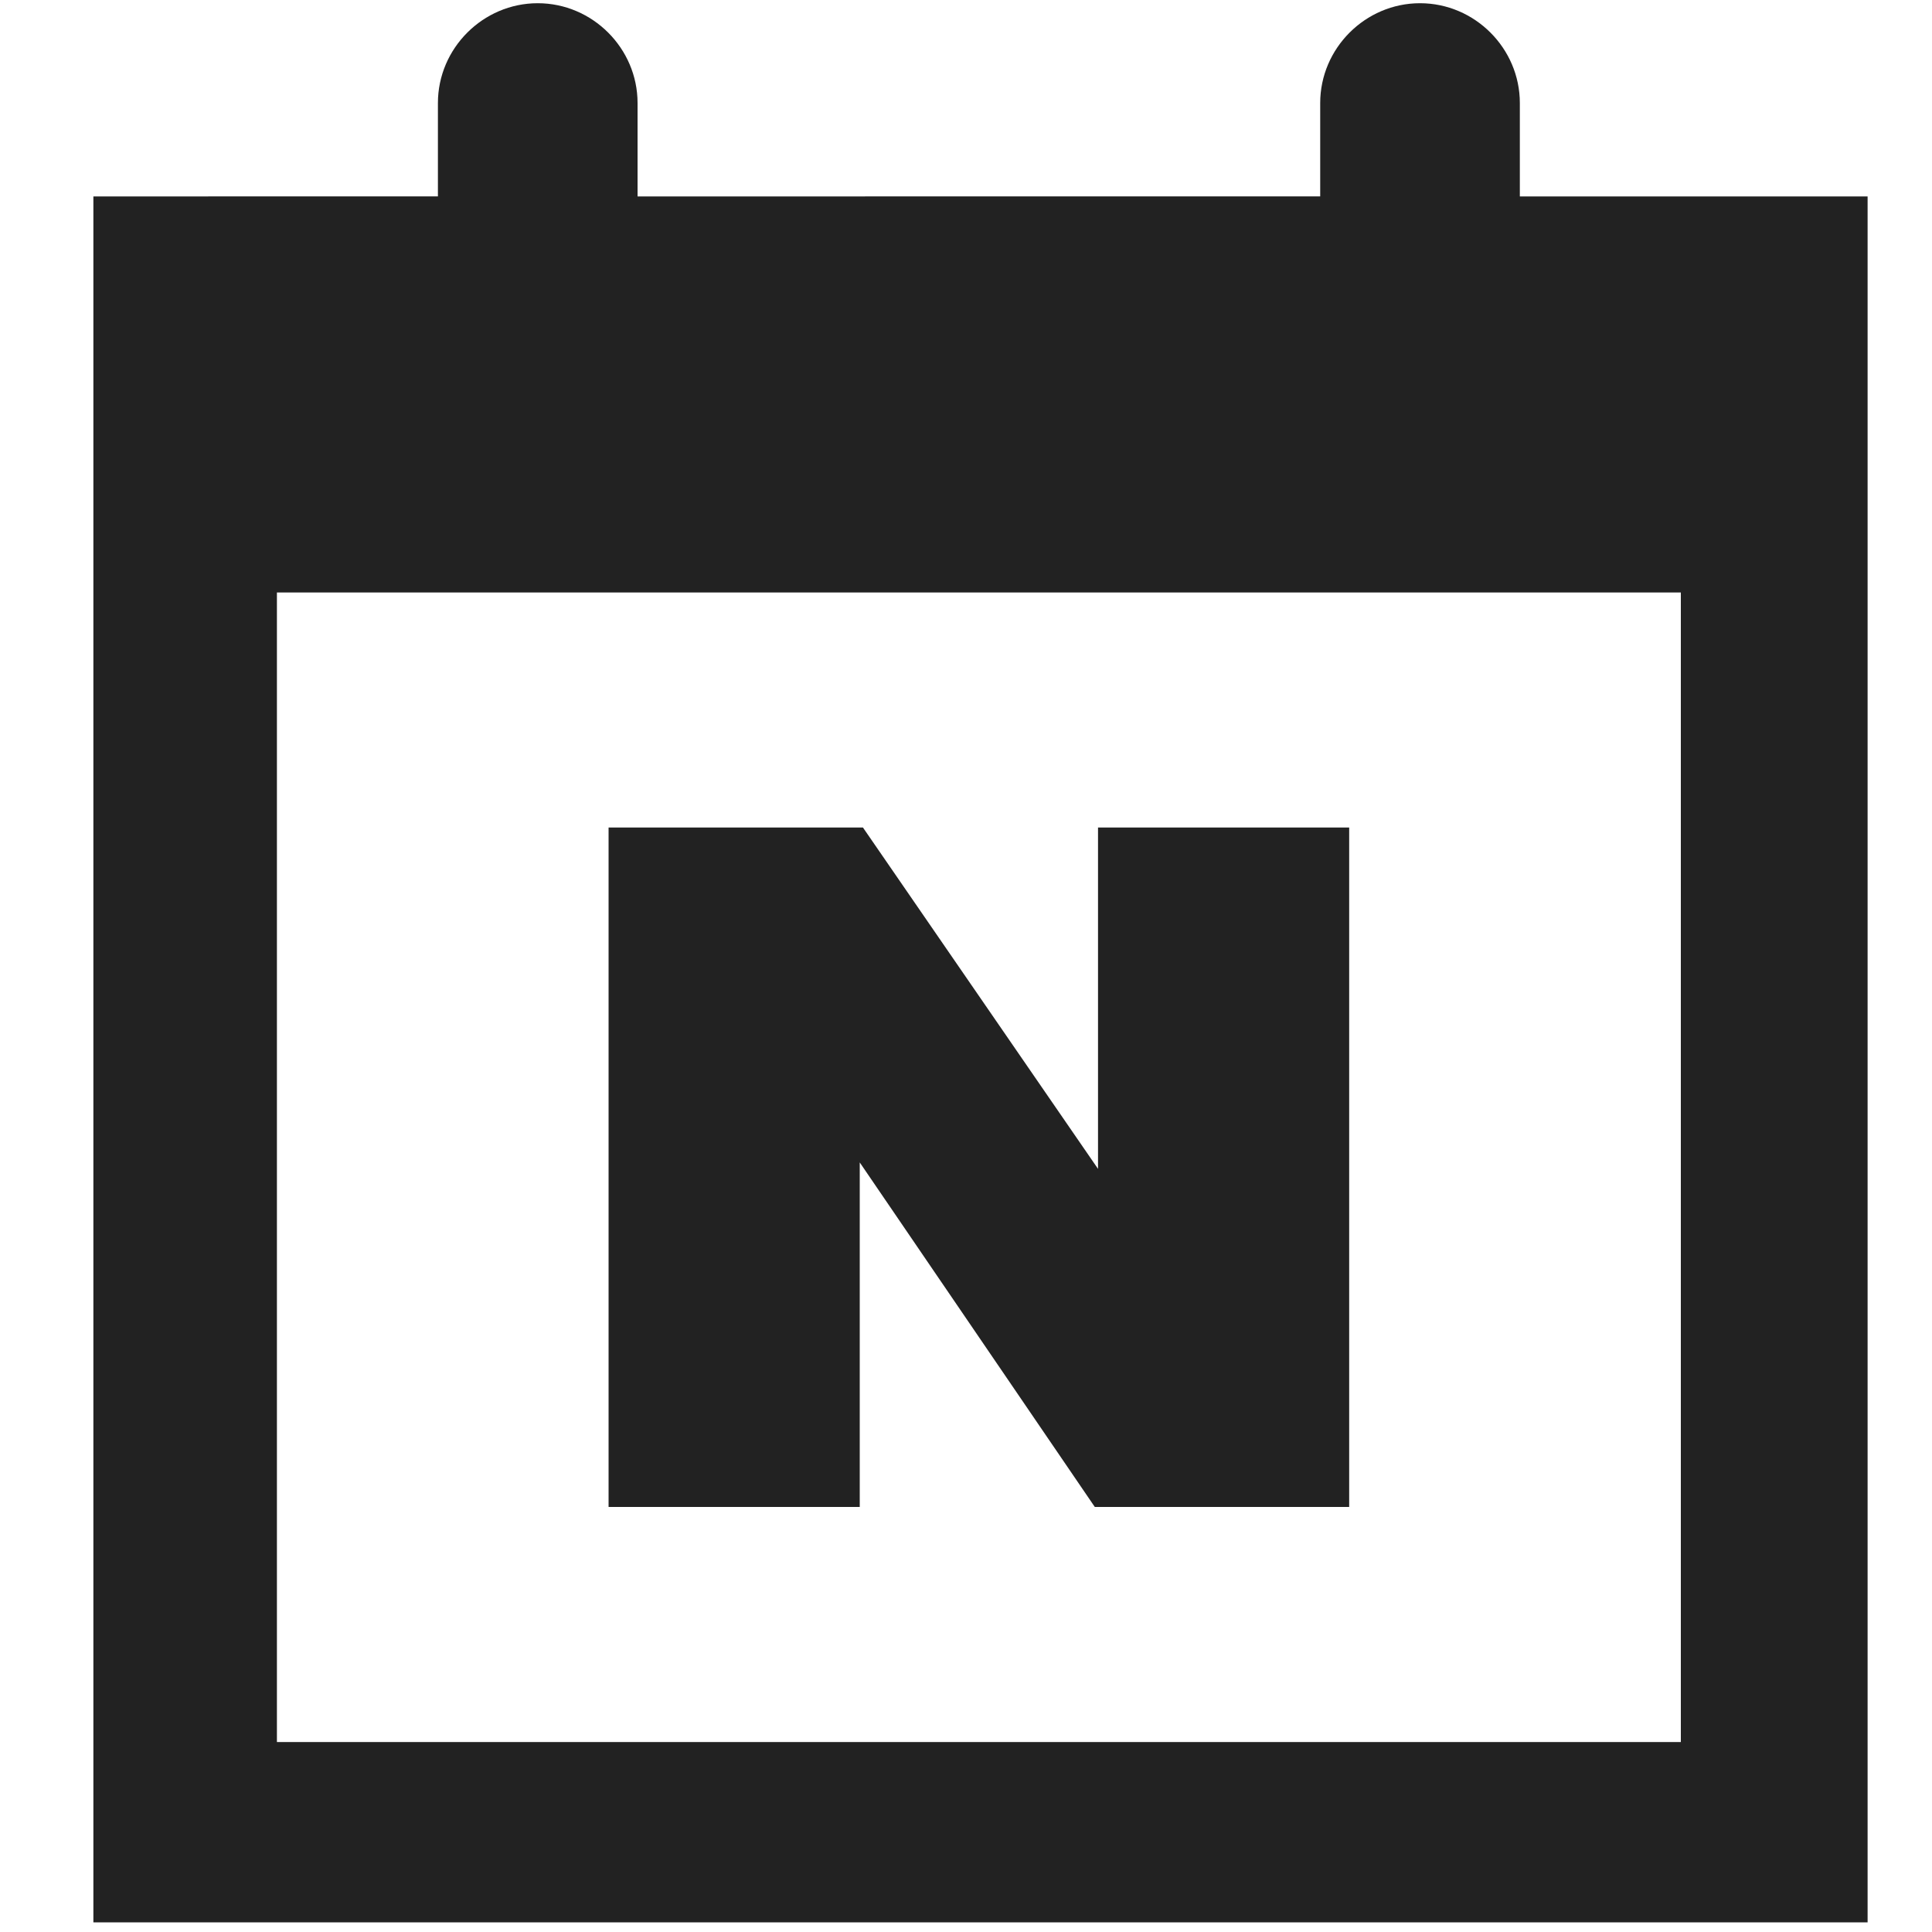
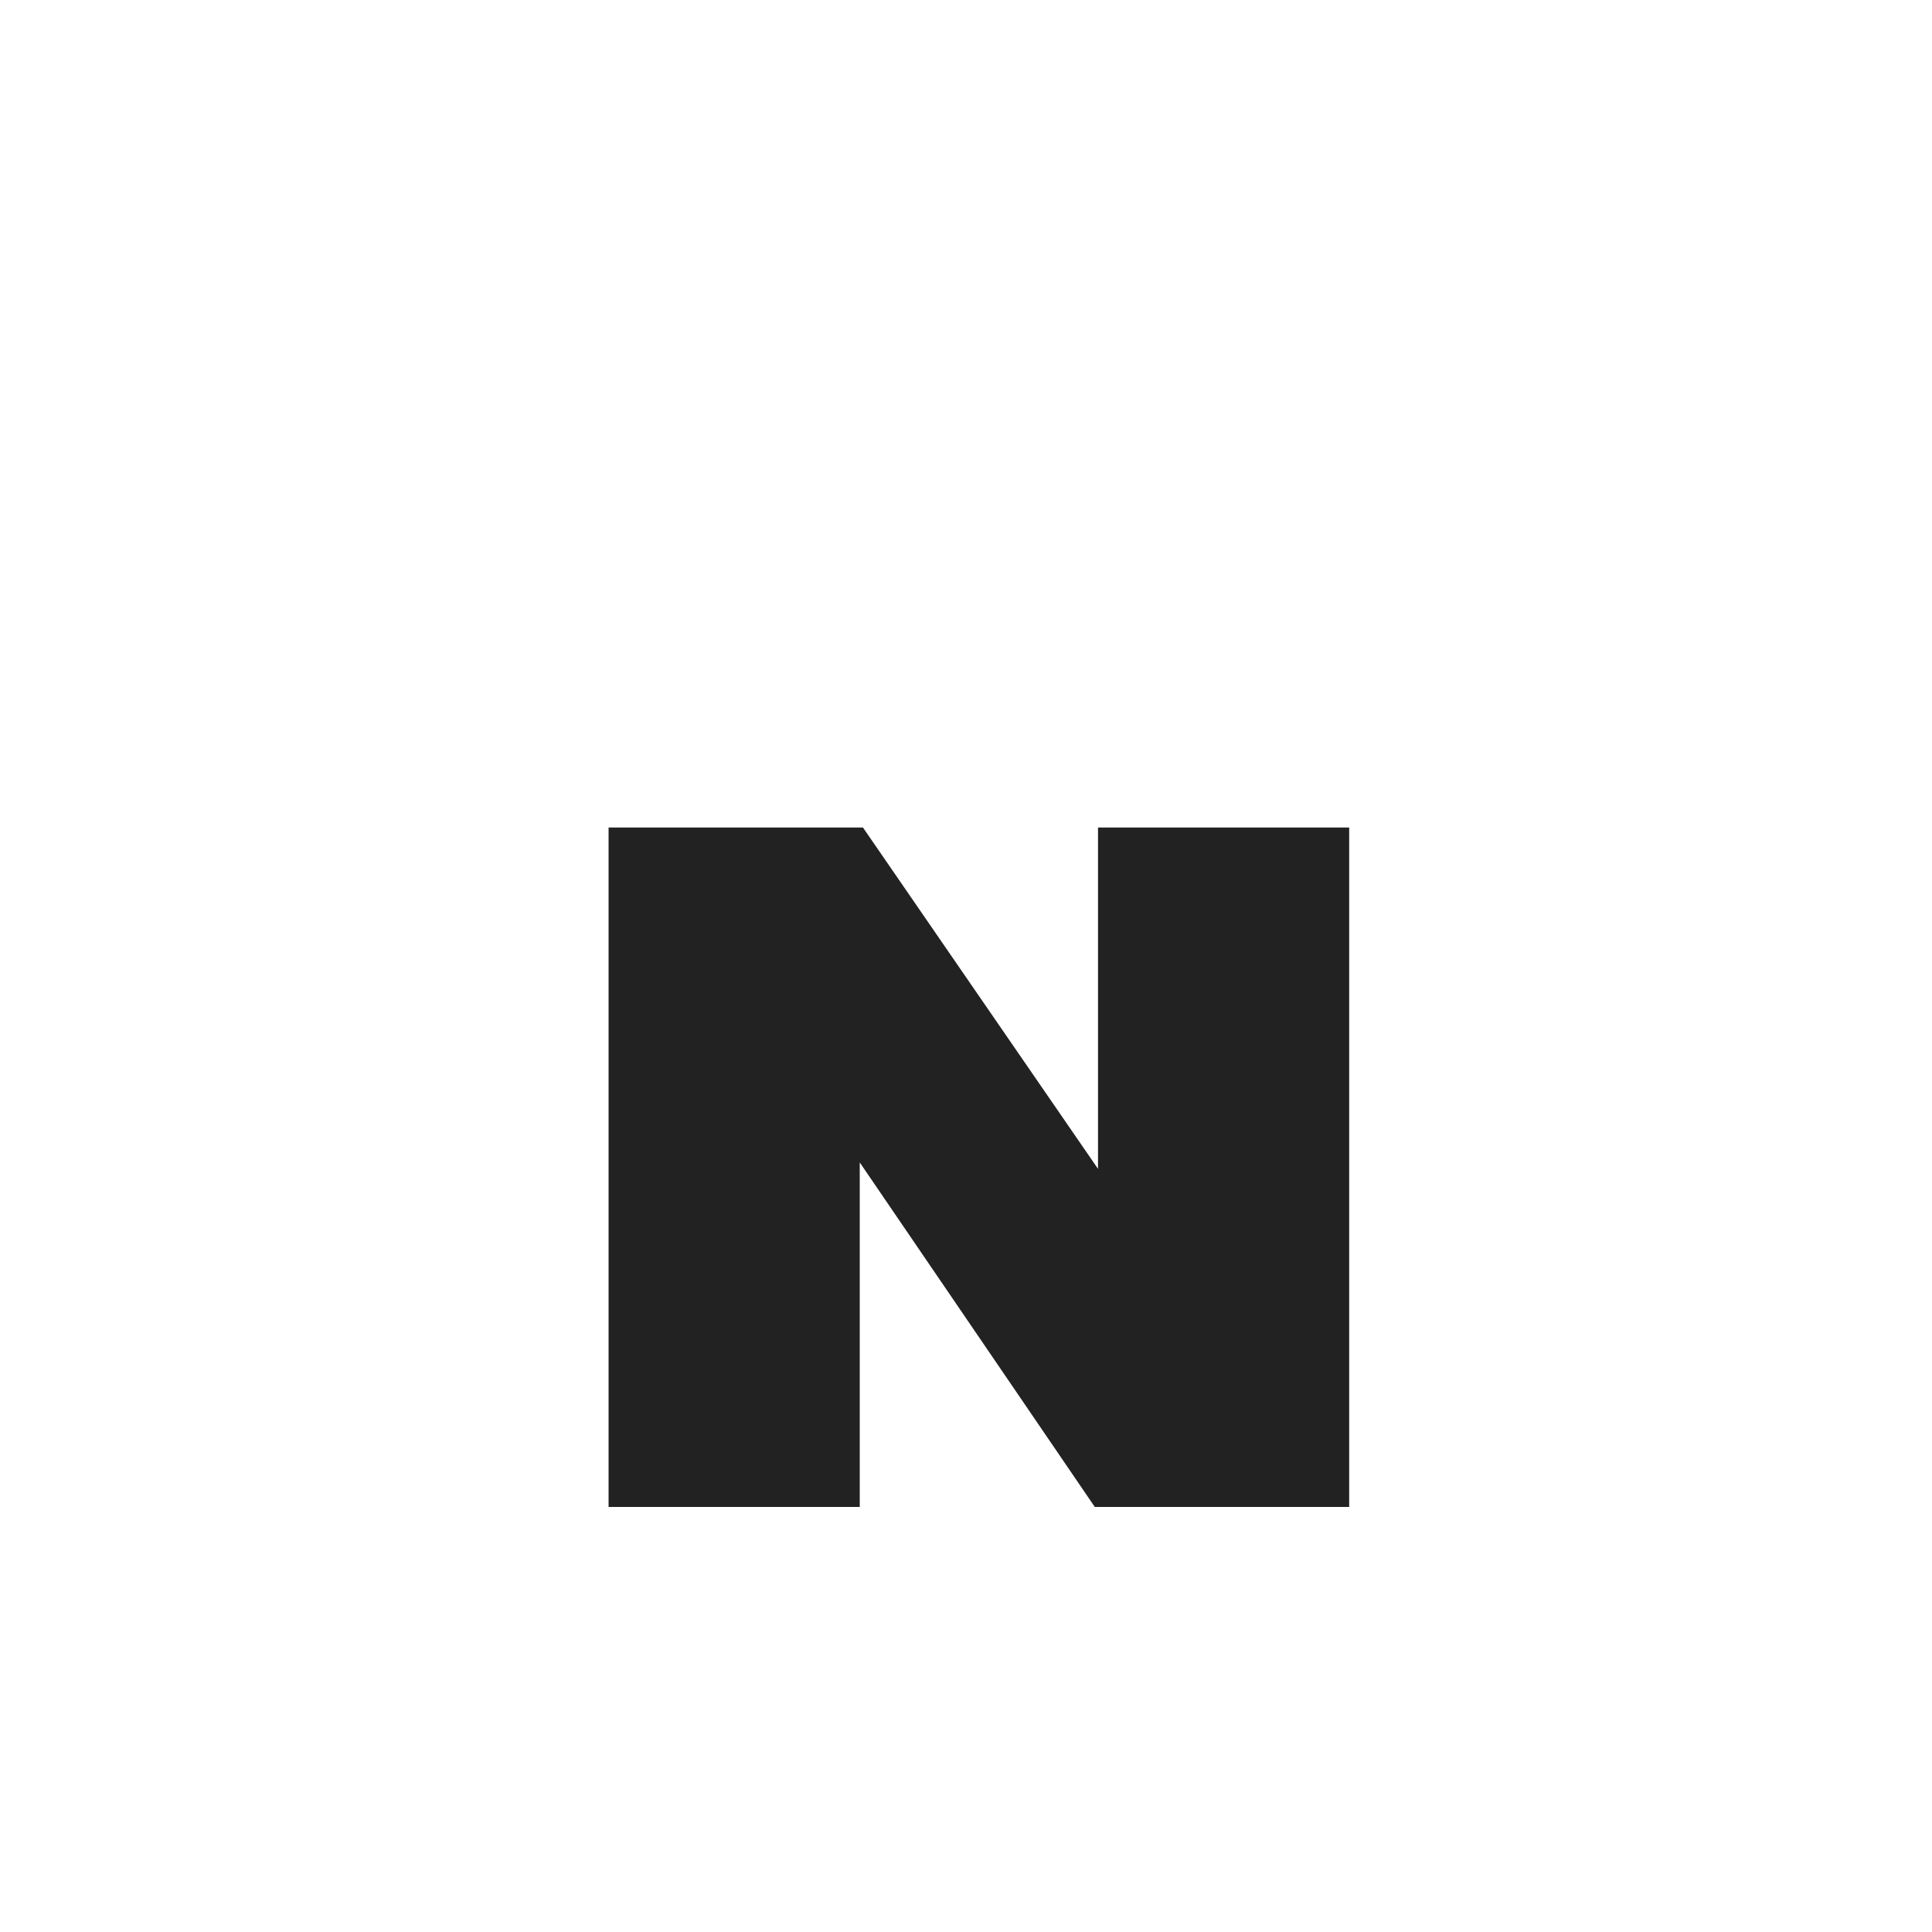
<svg xmlns="http://www.w3.org/2000/svg" version="1.1" id="레이어_1" x="0px" y="0px" viewBox="0 0 60 60" width="30px" height="30px" style="enable-background:new 0 0 60 60;" xml:space="preserve">
  <style type="text/css">
	.st0{fill:#222222;}
</style>
  <g>
    <g>
      <g>
        <g>
-           <path class="st0" d="M47.2,6.1V3.2c0-1.7-1.4-3.1-3.1-3.1c-1.7,0-3.1,1.4-3.1,3.1v2.9H19.8V3.2c0-1.7-1.4-3.1-3.1-3.1      s-3.1,1.4-3.1,3.1v2.9H2.9v53.6H58V6.1H47.2z M52.2,54.1H8.6V18.4h43.6C52.2,18.4,52.2,54.1,52.2,54.1z" />
-         </g>
+           </g>
      </g>
      <g>
        <polygon class="st0" points="34.1,25.7 34.1,36.3 26.8,25.7 18.9,25.7 18.9,46.8 26.7,46.8 26.7,36.1 34,46.8 41.9,46.8      41.9,25.7    " />
      </g>
    </g>
  </g>
</svg>